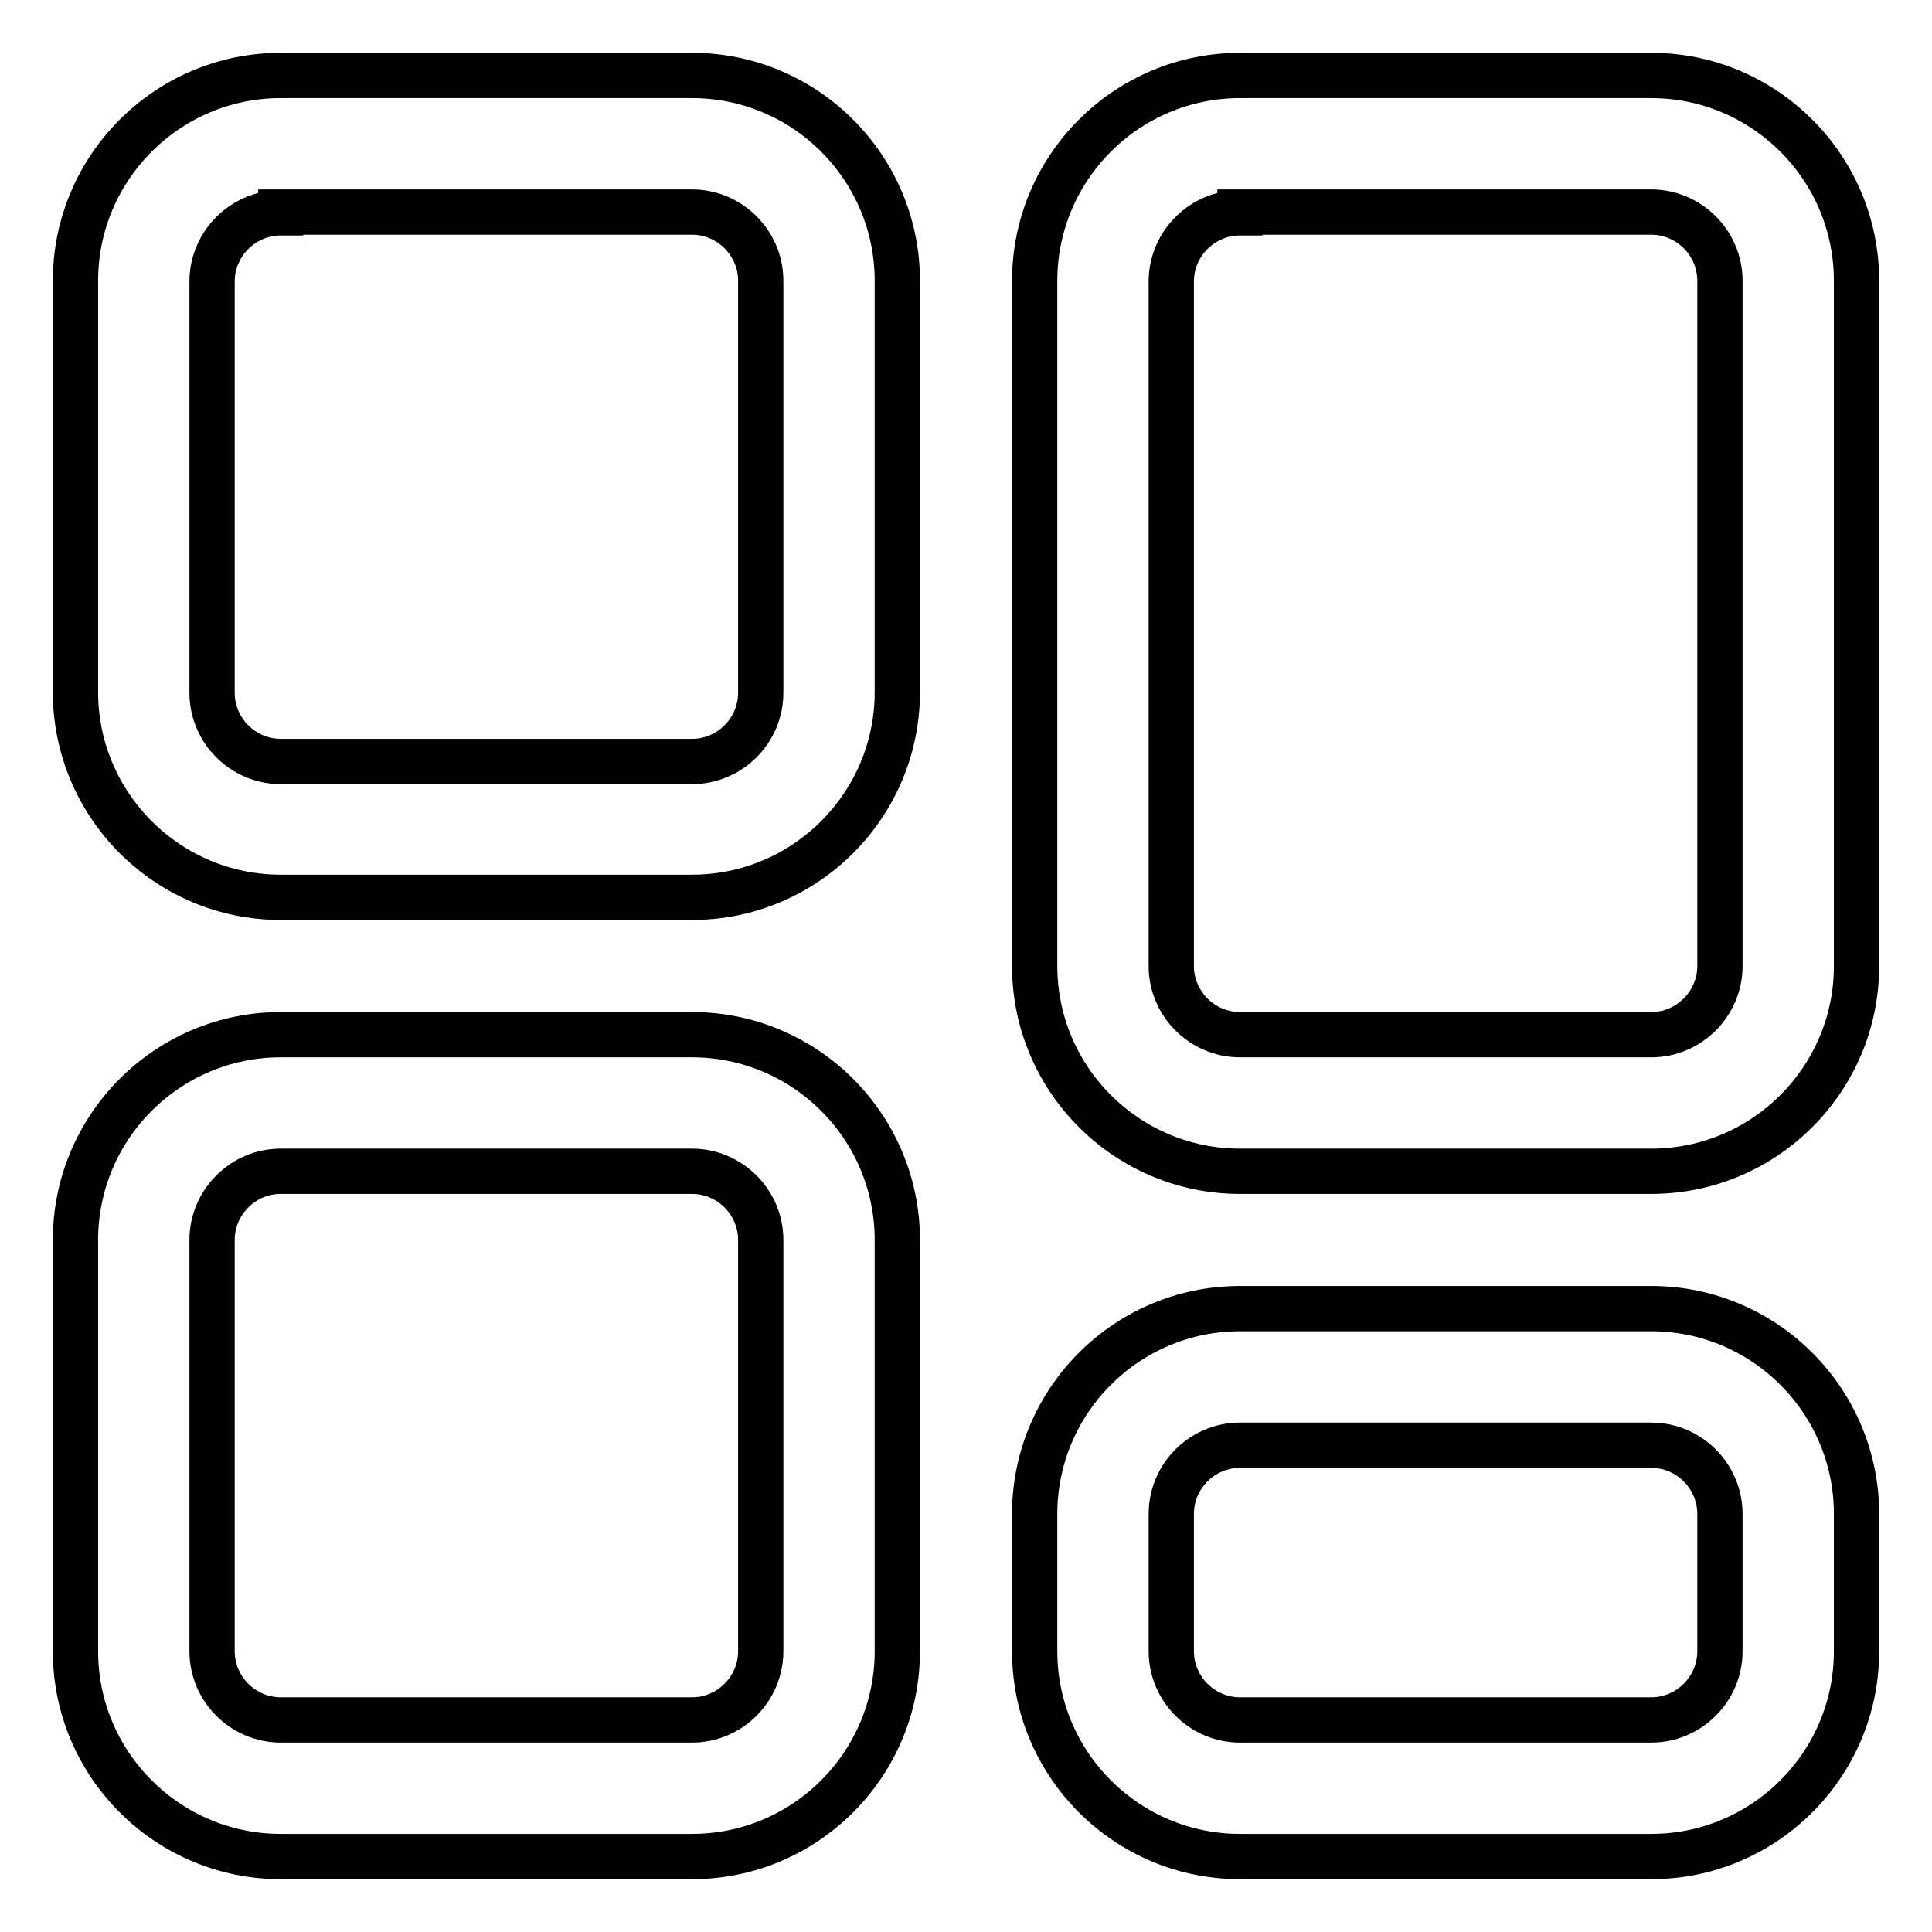
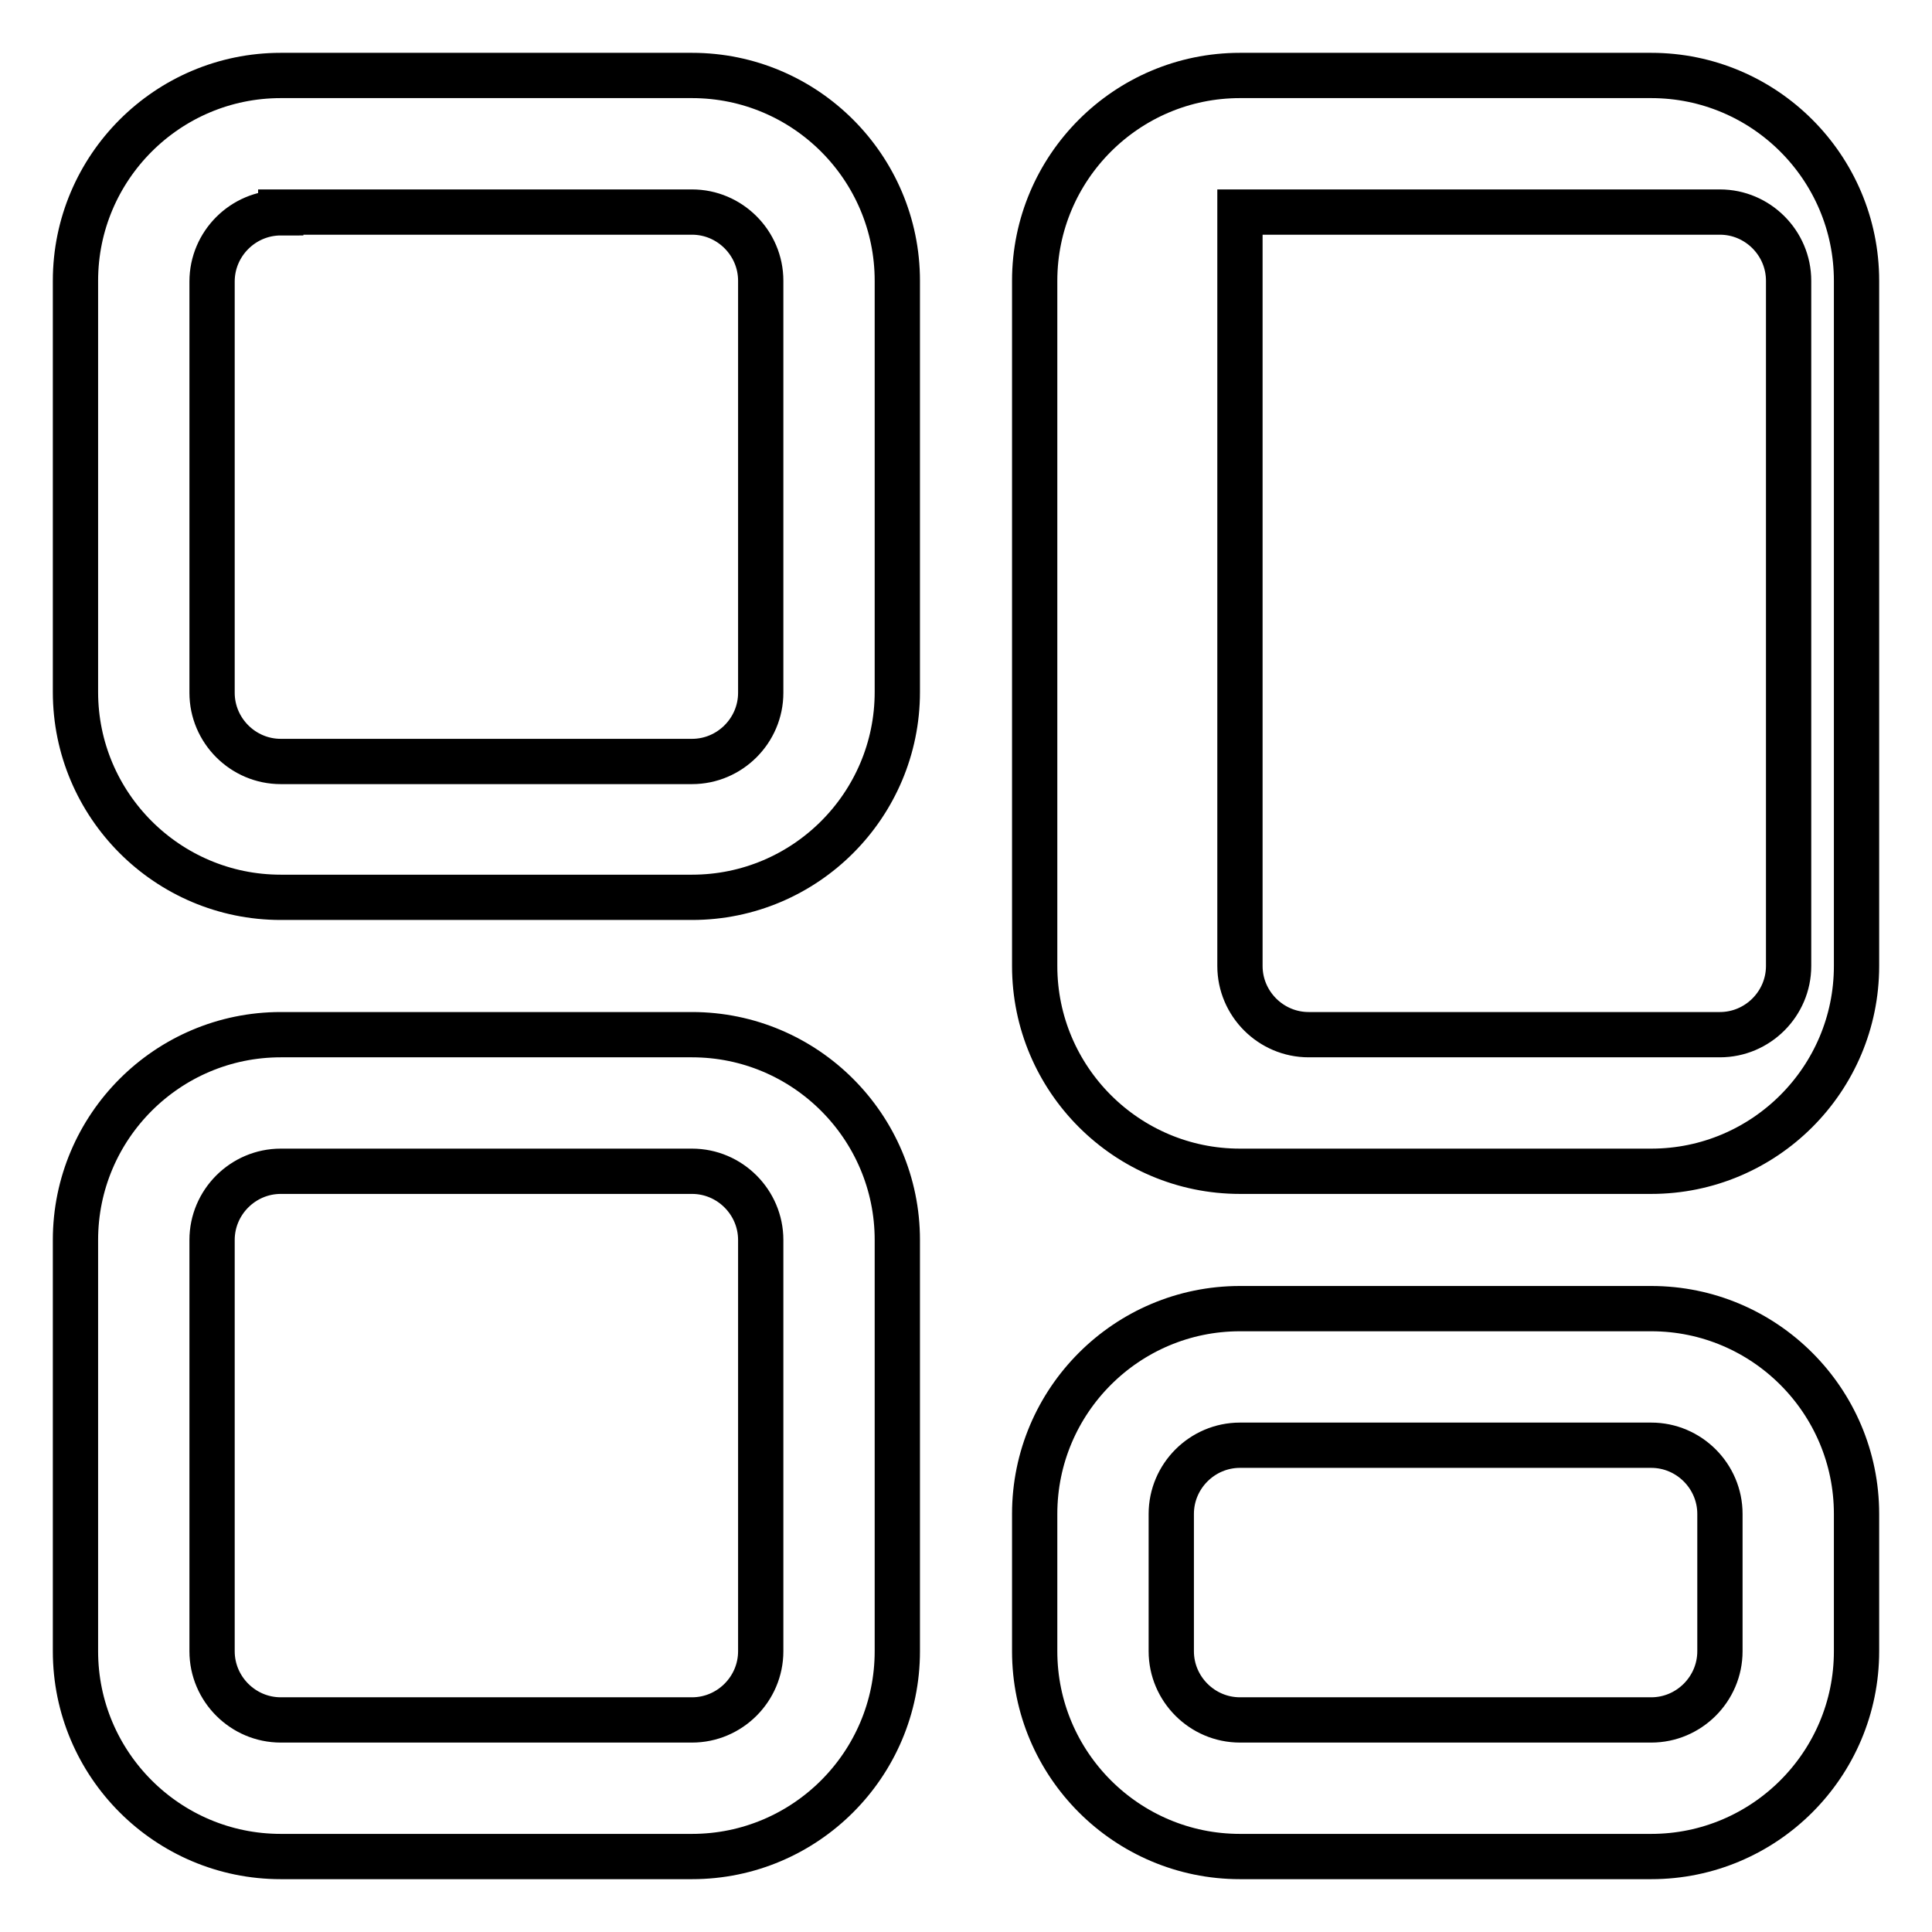
<svg xmlns="http://www.w3.org/2000/svg" version="1.1" x="0px" y="0px" viewBox="0 0 256 256" enable-background="new 0 0 256 256" xml:space="preserve">
  <g>
-     <path stroke-width="6" fill-opacity="0" stroke="#000000" d="M91.7,118.9H37.2c-15,0-27.2-12.2-27.2-27.2V37.2C10,22.2,22.2,10,37.2,10h54.5c15,0,27.2,12.2,27.2,27.2 v54.5C118.9,106.7,106.7,118.9,91.7,118.9z M37.2,28.2c-5,0-9.1,4.1-9.1,9.1v54.5c0,5,4.1,9.1,9.1,9.1h54.5c5,0,9.1-4.1,9.1-9.1 V37.2c0-5-4.1-9.1-9.1-9.1H37.2z M91.7,246H37.2c-15,0-27.2-12.2-27.2-27.2v-54.5c0-15,12.2-27.2,27.2-27.2h54.5 c15,0,27.2,12.2,27.2,27.2v54.5C118.9,233.8,106.7,246,91.7,246z M37.2,155.2c-5,0-9.1,4.1-9.1,9.1v54.5c0,5,4.1,9.1,9.1,9.1h54.5 c5,0,9.1-4.1,9.1-9.1v-54.5c0-5-4.1-9.1-9.1-9.1H37.2z M218.8,246h-54.5c-15,0-27.2-12.2-27.2-27.2v-18.2c0-15,12.2-27.2,27.2-27.2 h54.5c15,0,27.2,12.2,27.2,27.2v18.2C246,233.8,233.8,246,218.8,246z M164.3,191.5c-5,0-9.1,4.1-9.1,9.1v18.2c0,5,4.1,9.1,9.1,9.1 h54.5c5,0,9.1-4.1,9.1-9.1v-18.2c0-5-4.1-9.1-9.1-9.1H164.3z M218.8,155.2h-54.5c-15,0-27.2-12.2-27.2-27.2V37.2 c0-15,12.2-27.2,27.2-27.2h54.5c15,0,27.2,12.2,27.2,27.2V128C246,143,233.8,155.2,218.8,155.2z M164.3,28.2c-5,0-9.1,4.1-9.1,9.1 V128c0,5,4.1,9.1,9.1,9.1h54.5c5,0,9.1-4.1,9.1-9.1V37.2c0-5-4.1-9.1-9.1-9.1H164.3z" />
+     <path stroke-width="6" fill-opacity="0" stroke="#000000" d="M91.7,118.9H37.2c-15,0-27.2-12.2-27.2-27.2V37.2C10,22.2,22.2,10,37.2,10h54.5c15,0,27.2,12.2,27.2,27.2 v54.5C118.9,106.7,106.7,118.9,91.7,118.9z M37.2,28.2c-5,0-9.1,4.1-9.1,9.1v54.5c0,5,4.1,9.1,9.1,9.1h54.5c5,0,9.1-4.1,9.1-9.1 V37.2c0-5-4.1-9.1-9.1-9.1H37.2z M91.7,246H37.2c-15,0-27.2-12.2-27.2-27.2v-54.5c0-15,12.2-27.2,27.2-27.2h54.5 c15,0,27.2,12.2,27.2,27.2v54.5C118.9,233.8,106.7,246,91.7,246z M37.2,155.2c-5,0-9.1,4.1-9.1,9.1v54.5c0,5,4.1,9.1,9.1,9.1h54.5 c5,0,9.1-4.1,9.1-9.1v-54.5c0-5-4.1-9.1-9.1-9.1H37.2z M218.8,246h-54.5c-15,0-27.2-12.2-27.2-27.2v-18.2c0-15,12.2-27.2,27.2-27.2 h54.5c15,0,27.2,12.2,27.2,27.2v18.2C246,233.8,233.8,246,218.8,246z M164.3,191.5c-5,0-9.1,4.1-9.1,9.1v18.2c0,5,4.1,9.1,9.1,9.1 h54.5c5,0,9.1-4.1,9.1-9.1v-18.2c0-5-4.1-9.1-9.1-9.1H164.3z M218.8,155.2h-54.5c-15,0-27.2-12.2-27.2-27.2V37.2 c0-15,12.2-27.2,27.2-27.2h54.5c15,0,27.2,12.2,27.2,27.2V128C246,143,233.8,155.2,218.8,155.2z M164.3,28.2V128c0,5,4.1,9.1,9.1,9.1h54.5c5,0,9.1-4.1,9.1-9.1V37.2c0-5-4.1-9.1-9.1-9.1H164.3z" />
  </g>
</svg>